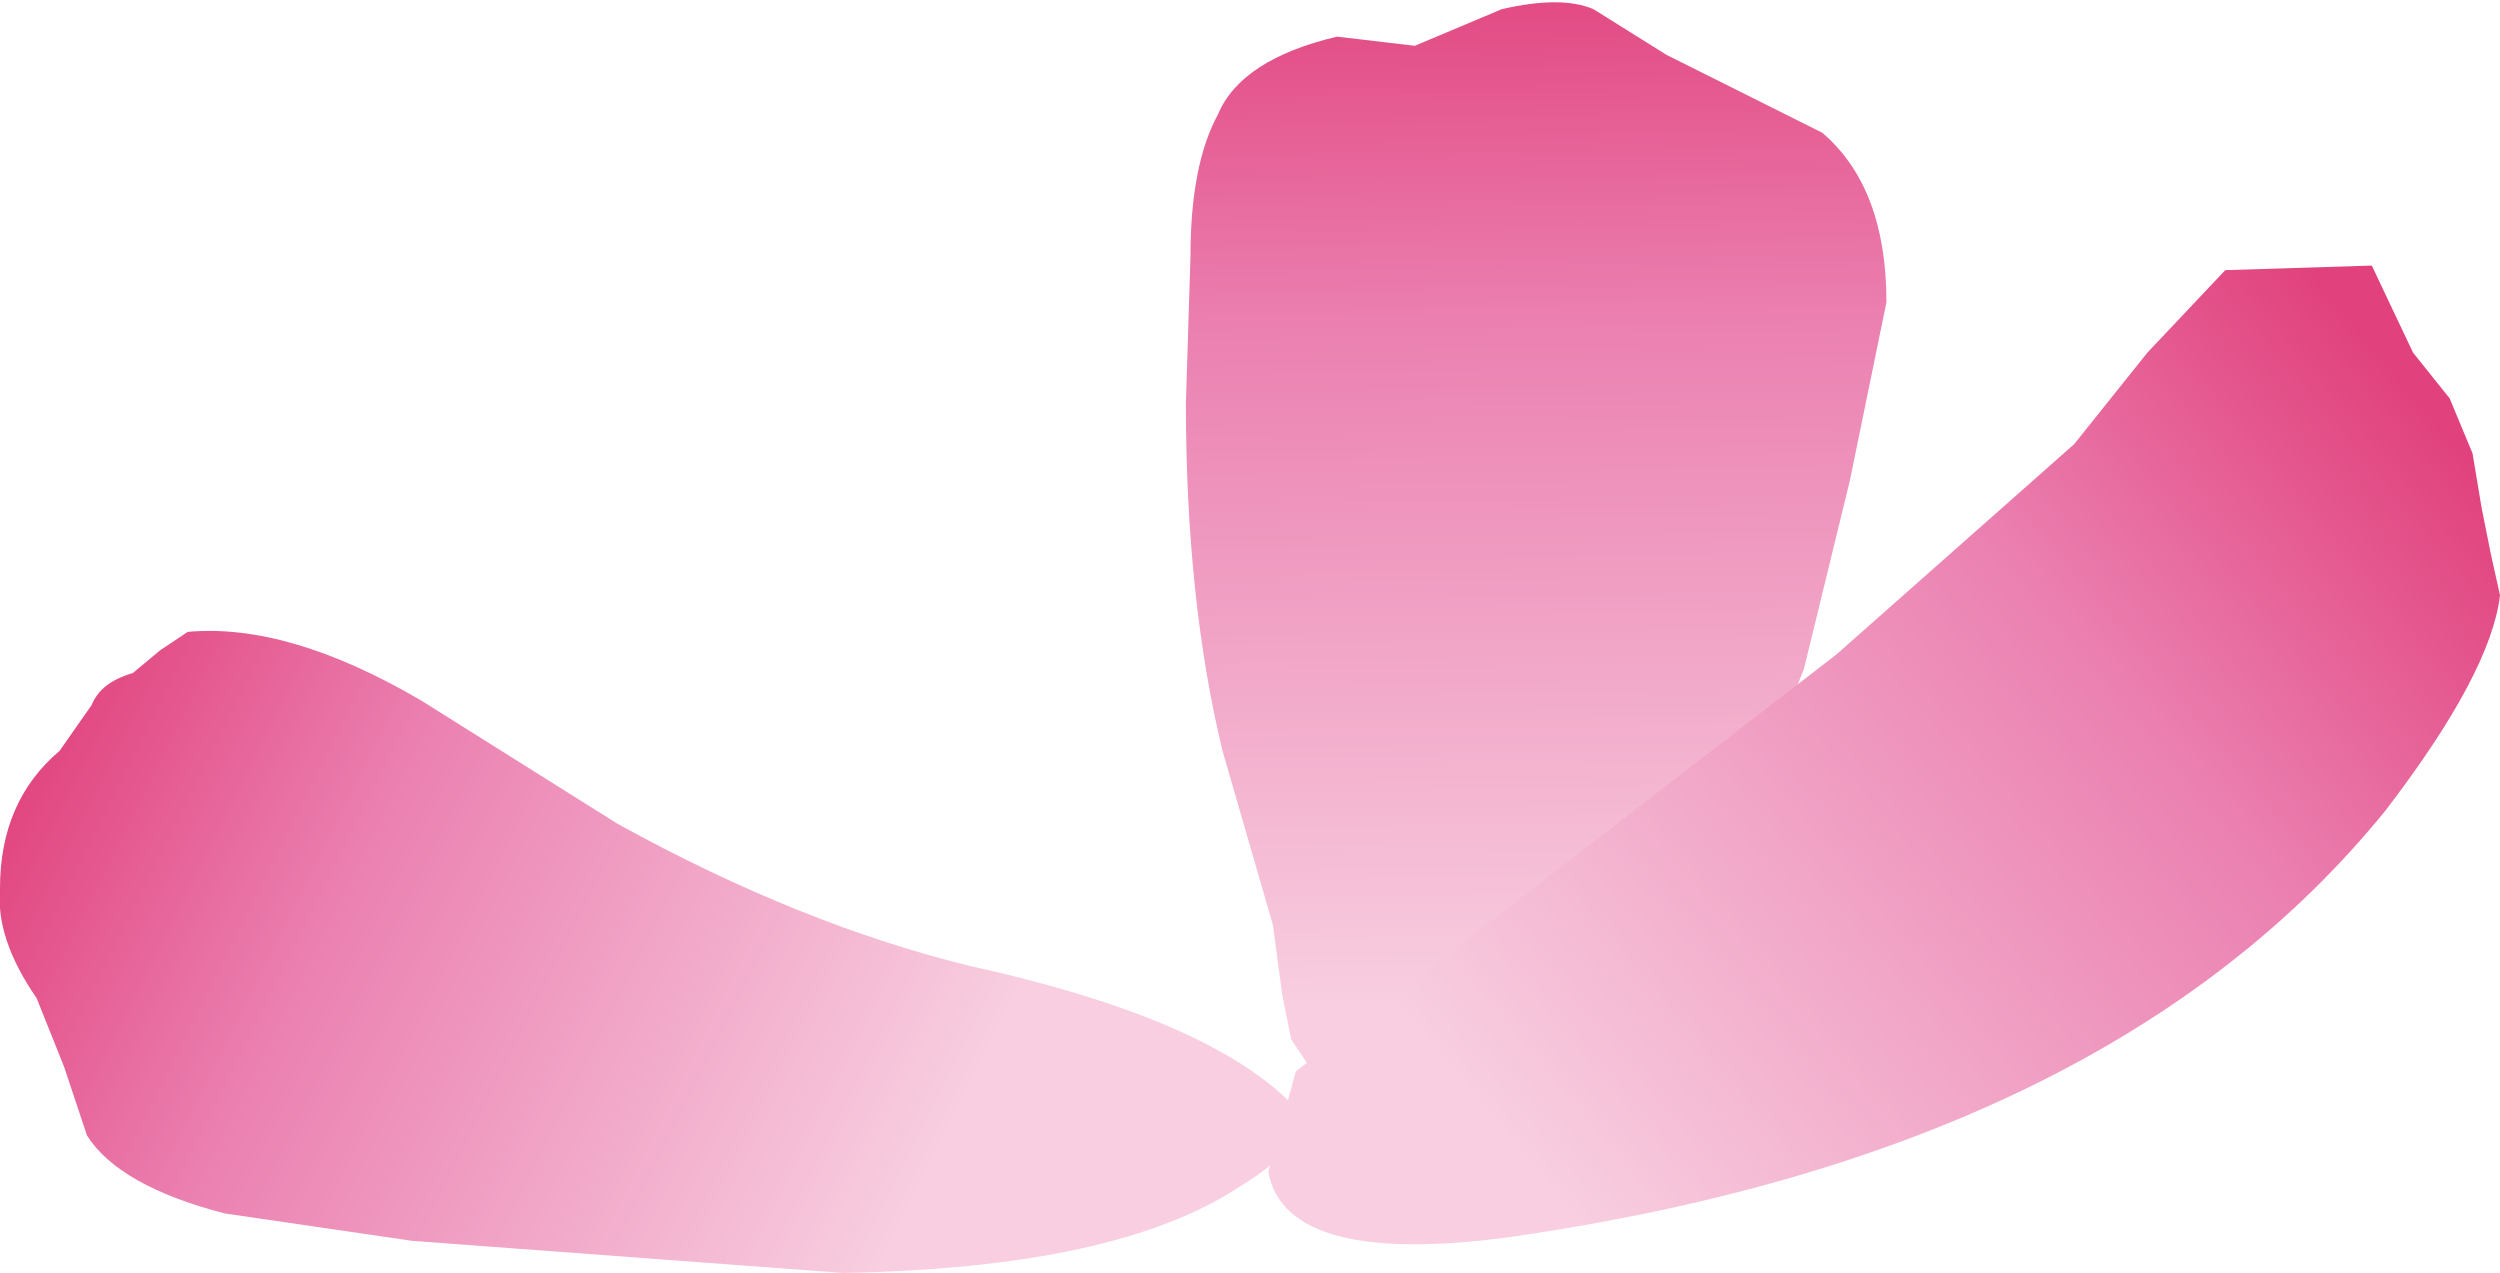
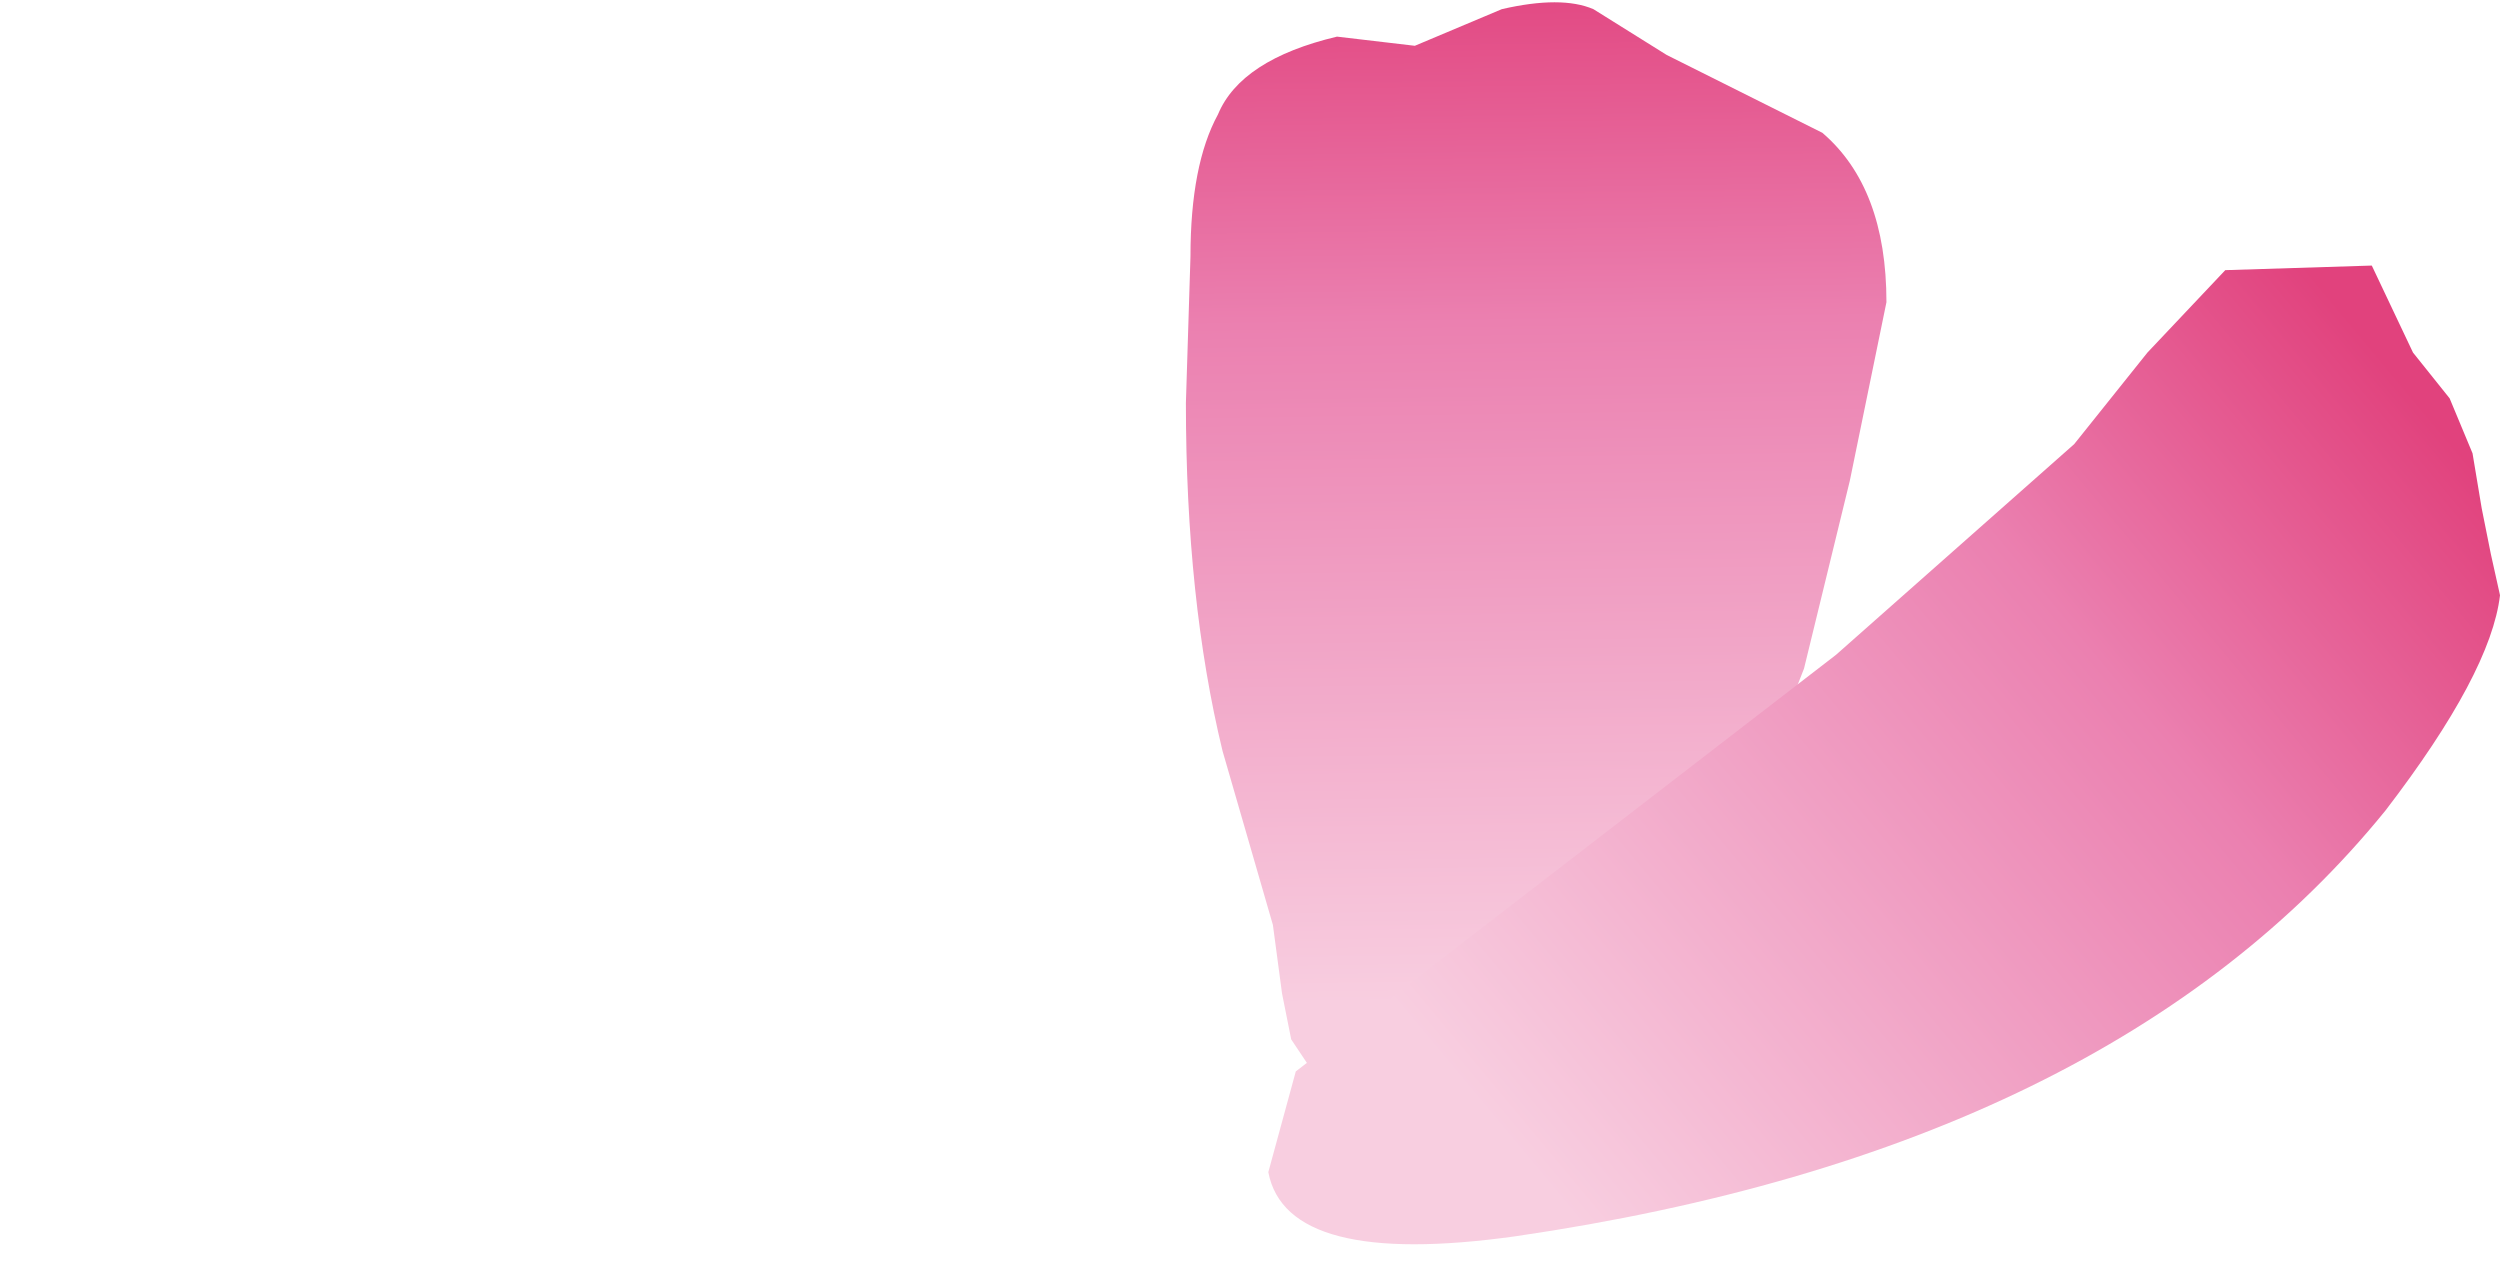
<svg xmlns="http://www.w3.org/2000/svg" height="13.9px" width="27.3px">
  <g transform="matrix(1.0, 0.0, 0.0, 1.0, -513.75, -312.75)">
    <path d="M528.35 313.15 L529.2 313.25 530.15 312.85 Q530.8 312.7 531.15 312.85 L531.95 313.35 532.65 313.7 533.65 314.2 Q534.35 314.8 534.35 316.05 L533.95 318.0 533.45 320.05 532.65 322.1 Q531.6 323.95 529.65 324.8 L528.25 324.7 527.85 324.1 527.75 323.6 527.65 322.85 527.1 320.95 Q526.7 319.3 526.7 317.15 L526.75 315.55 Q526.75 314.55 527.05 314.0 527.3 313.4 528.35 313.15" fill="url(#gradient0)" fill-rule="evenodd" stroke="none" />
-     <path d="M527.8 324.75 Q528.2 325.15 527.3 325.7 525.95 326.6 522.95 326.65 L518.25 326.3 516.2 326.0 Q515.05 325.7 514.7 325.15 L514.45 324.4 514.15 323.65 Q513.7 323.0 513.75 322.45 513.75 321.5 514.4 320.95 L514.75 320.45 Q514.85 320.2 515.2 320.1 L515.5 319.85 515.8 319.65 Q516.9 319.55 518.35 320.4 L520.5 321.75 Q522.5 322.85 524.35 323.3 526.85 323.85 527.8 324.75" fill="url(#gradient1)" fill-rule="evenodd" stroke="none" />
    <path d="M536.4 317.6 L537.2 316.6 538.05 315.7 539.65 315.65 540.1 316.6 540.5 317.1 540.75 317.7 540.85 318.3 540.95 318.8 541.05 319.25 Q540.95 320.1 539.8 321.6 536.8 325.3 530.3 326.25 527.8 326.6 527.6 325.55 L527.9 324.45 533.8 319.9 536.4 317.6" fill="url(#gradient2)" fill-rule="evenodd" stroke="none" />
  </g>
  <defs>
    <linearGradient gradientTransform="matrix(-1.0E-4, -0.007, 0.007, -1.0E-4, 530.55, 317.95)" gradientUnits="userSpaceOnUse" id="gradient0" spreadMethod="pad" x1="-819.2" x2="819.2">
      <stop offset="0.0" stop-color="#f8cee0" />
      <stop offset="0.647" stop-color="#eb80b0" />
      <stop offset="1.0" stop-color="#e1427d" />
    </linearGradient>
    <linearGradient gradientTransform="matrix(-0.006, -0.003, 0.003, -0.006, 518.65, 323.75)" gradientUnits="userSpaceOnUse" id="gradient1" spreadMethod="pad" x1="-819.2" x2="819.2">
      <stop offset="0.0" stop-color="#f8cee0" />
      <stop offset="0.647" stop-color="#eb80b0" />
      <stop offset="1.0" stop-color="#e1427d" />
    </linearGradient>
    <linearGradient gradientTransform="matrix(0.006, -0.005, 0.005, 0.006, 535.55, 321.6)" gradientUnits="userSpaceOnUse" id="gradient2" spreadMethod="pad" x1="-819.2" x2="819.2">
      <stop offset="0.0" stop-color="#f8cee0" />
      <stop offset="0.647" stop-color="#eb80b0" />
      <stop offset="1.0" stop-color="#e1427d" />
    </linearGradient>
  </defs>
</svg>